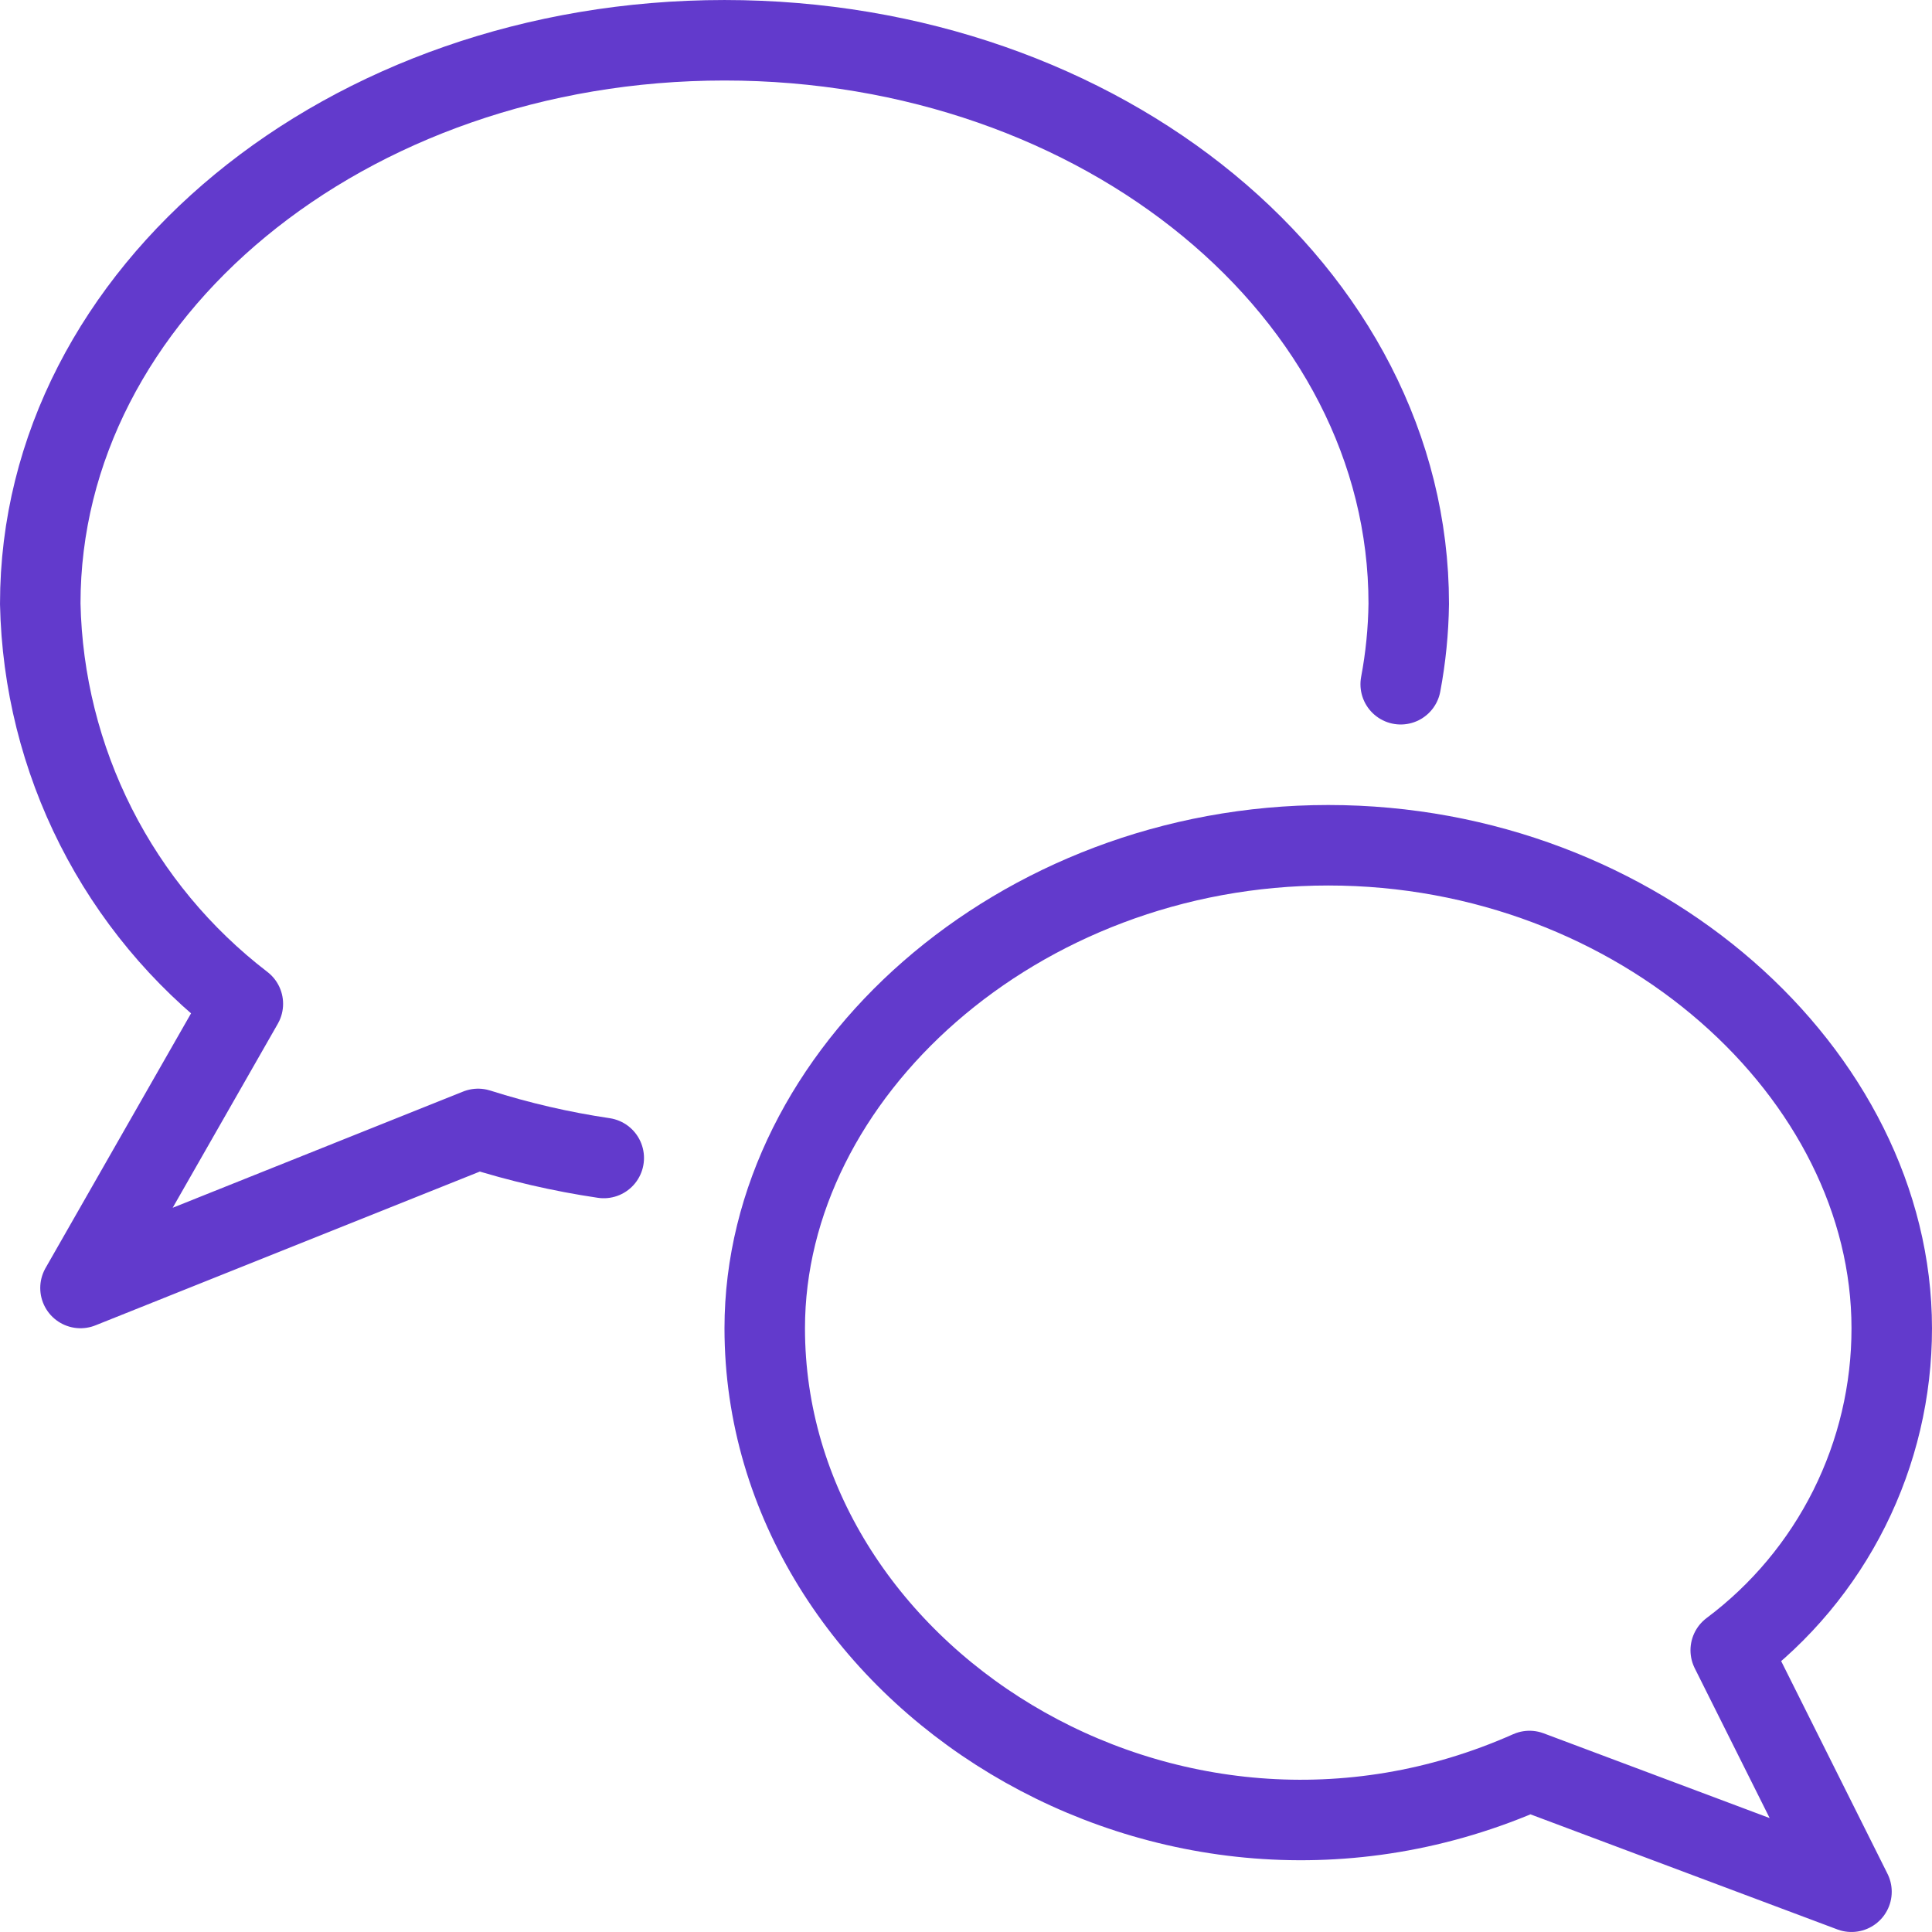
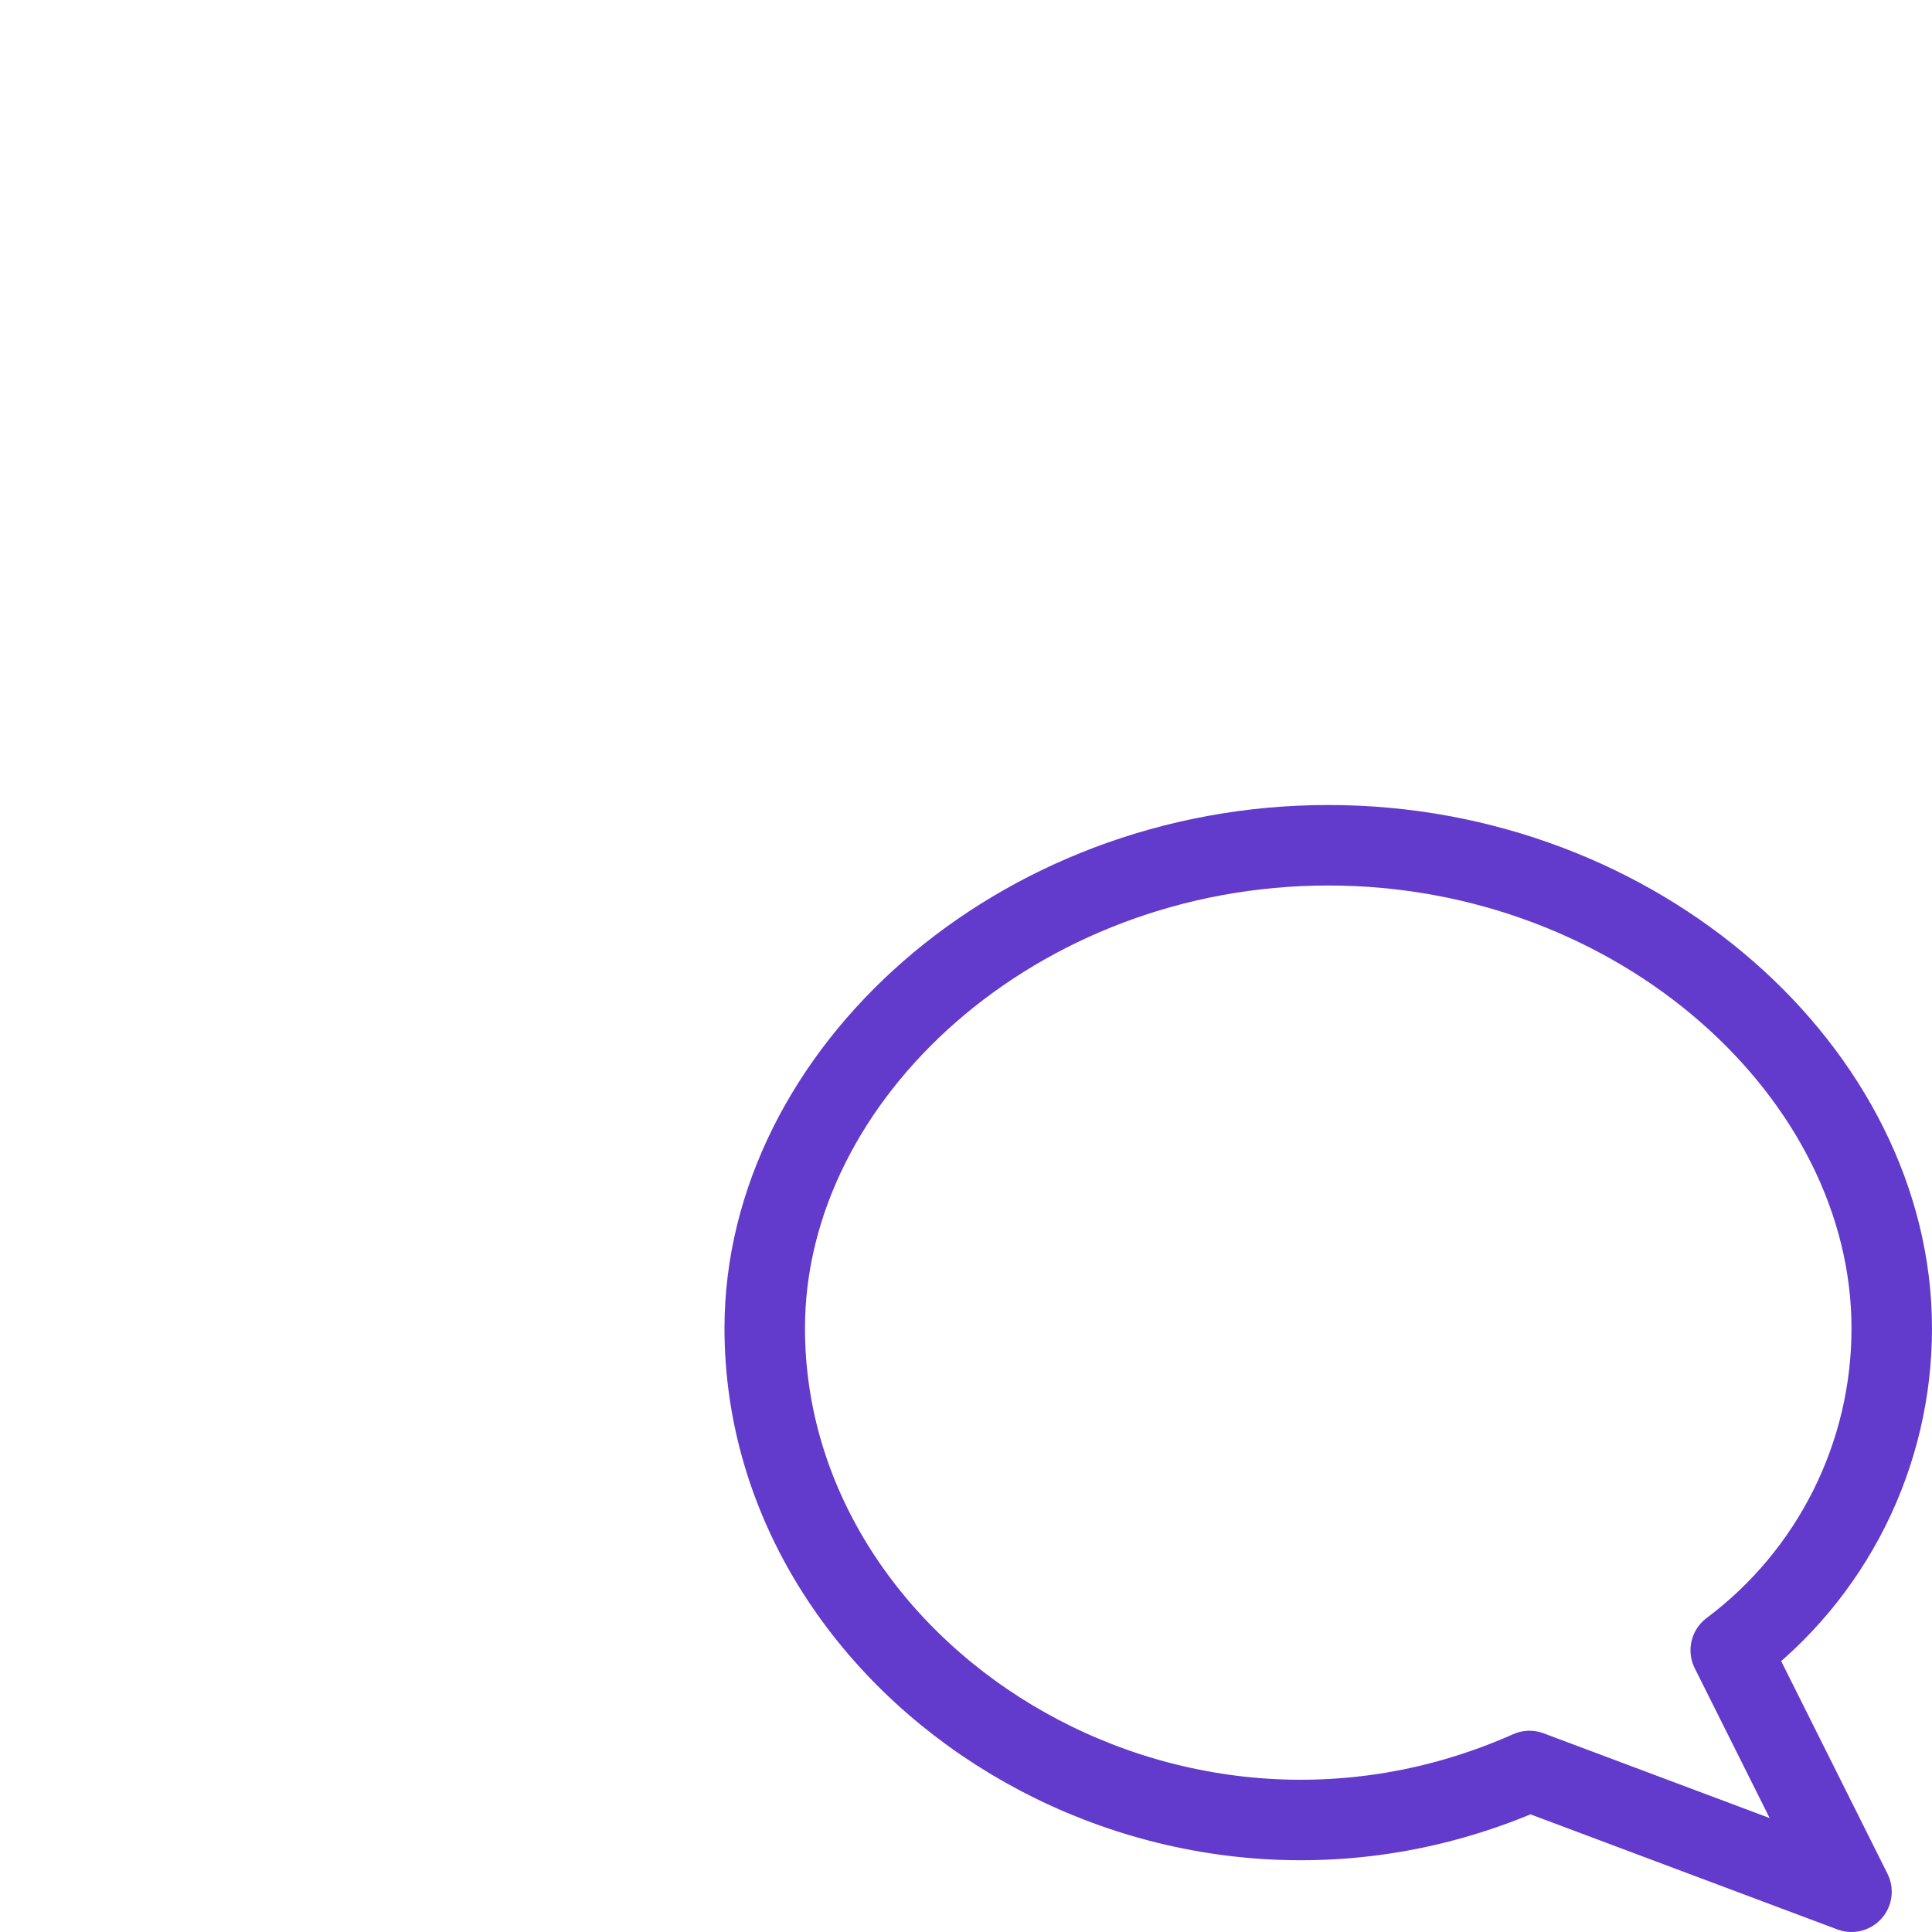
<svg xmlns="http://www.w3.org/2000/svg" width="80" height="80" viewBox="0 0 80 80" fill="none">
  <path d="M31.666 55C31.666 69.293 48.333 80 63.333 73.333L76.666 78.333L71.666 68.333C73.738 66.782 75.418 64.769 76.576 62.455C77.733 60.14 78.335 57.588 78.333 55C78.333 44.487 67.886 35 55 35C42.113 35 31.666 44.487 31.666 55Z" stroke="#623ACC" stroke-width="3.333" stroke-linecap="round" stroke-linejoin="round" />
-   <path d="M58 28.333C58.207 27.234 58.318 26.119 58.333 25C58.333 12.113 45.666 1.667 30 1.667C14.333 1.667 1.667 12.113 1.667 25C1.734 28.213 2.523 31.371 3.975 34.238C5.428 37.106 7.506 39.61 10.056 41.566L3.333 53.333L19.797 46.746C21.496 47.286 23.236 47.689 25 47.95" stroke="#623ACC" stroke-width="3.333" stroke-linecap="round" stroke-linejoin="round" />
</svg>